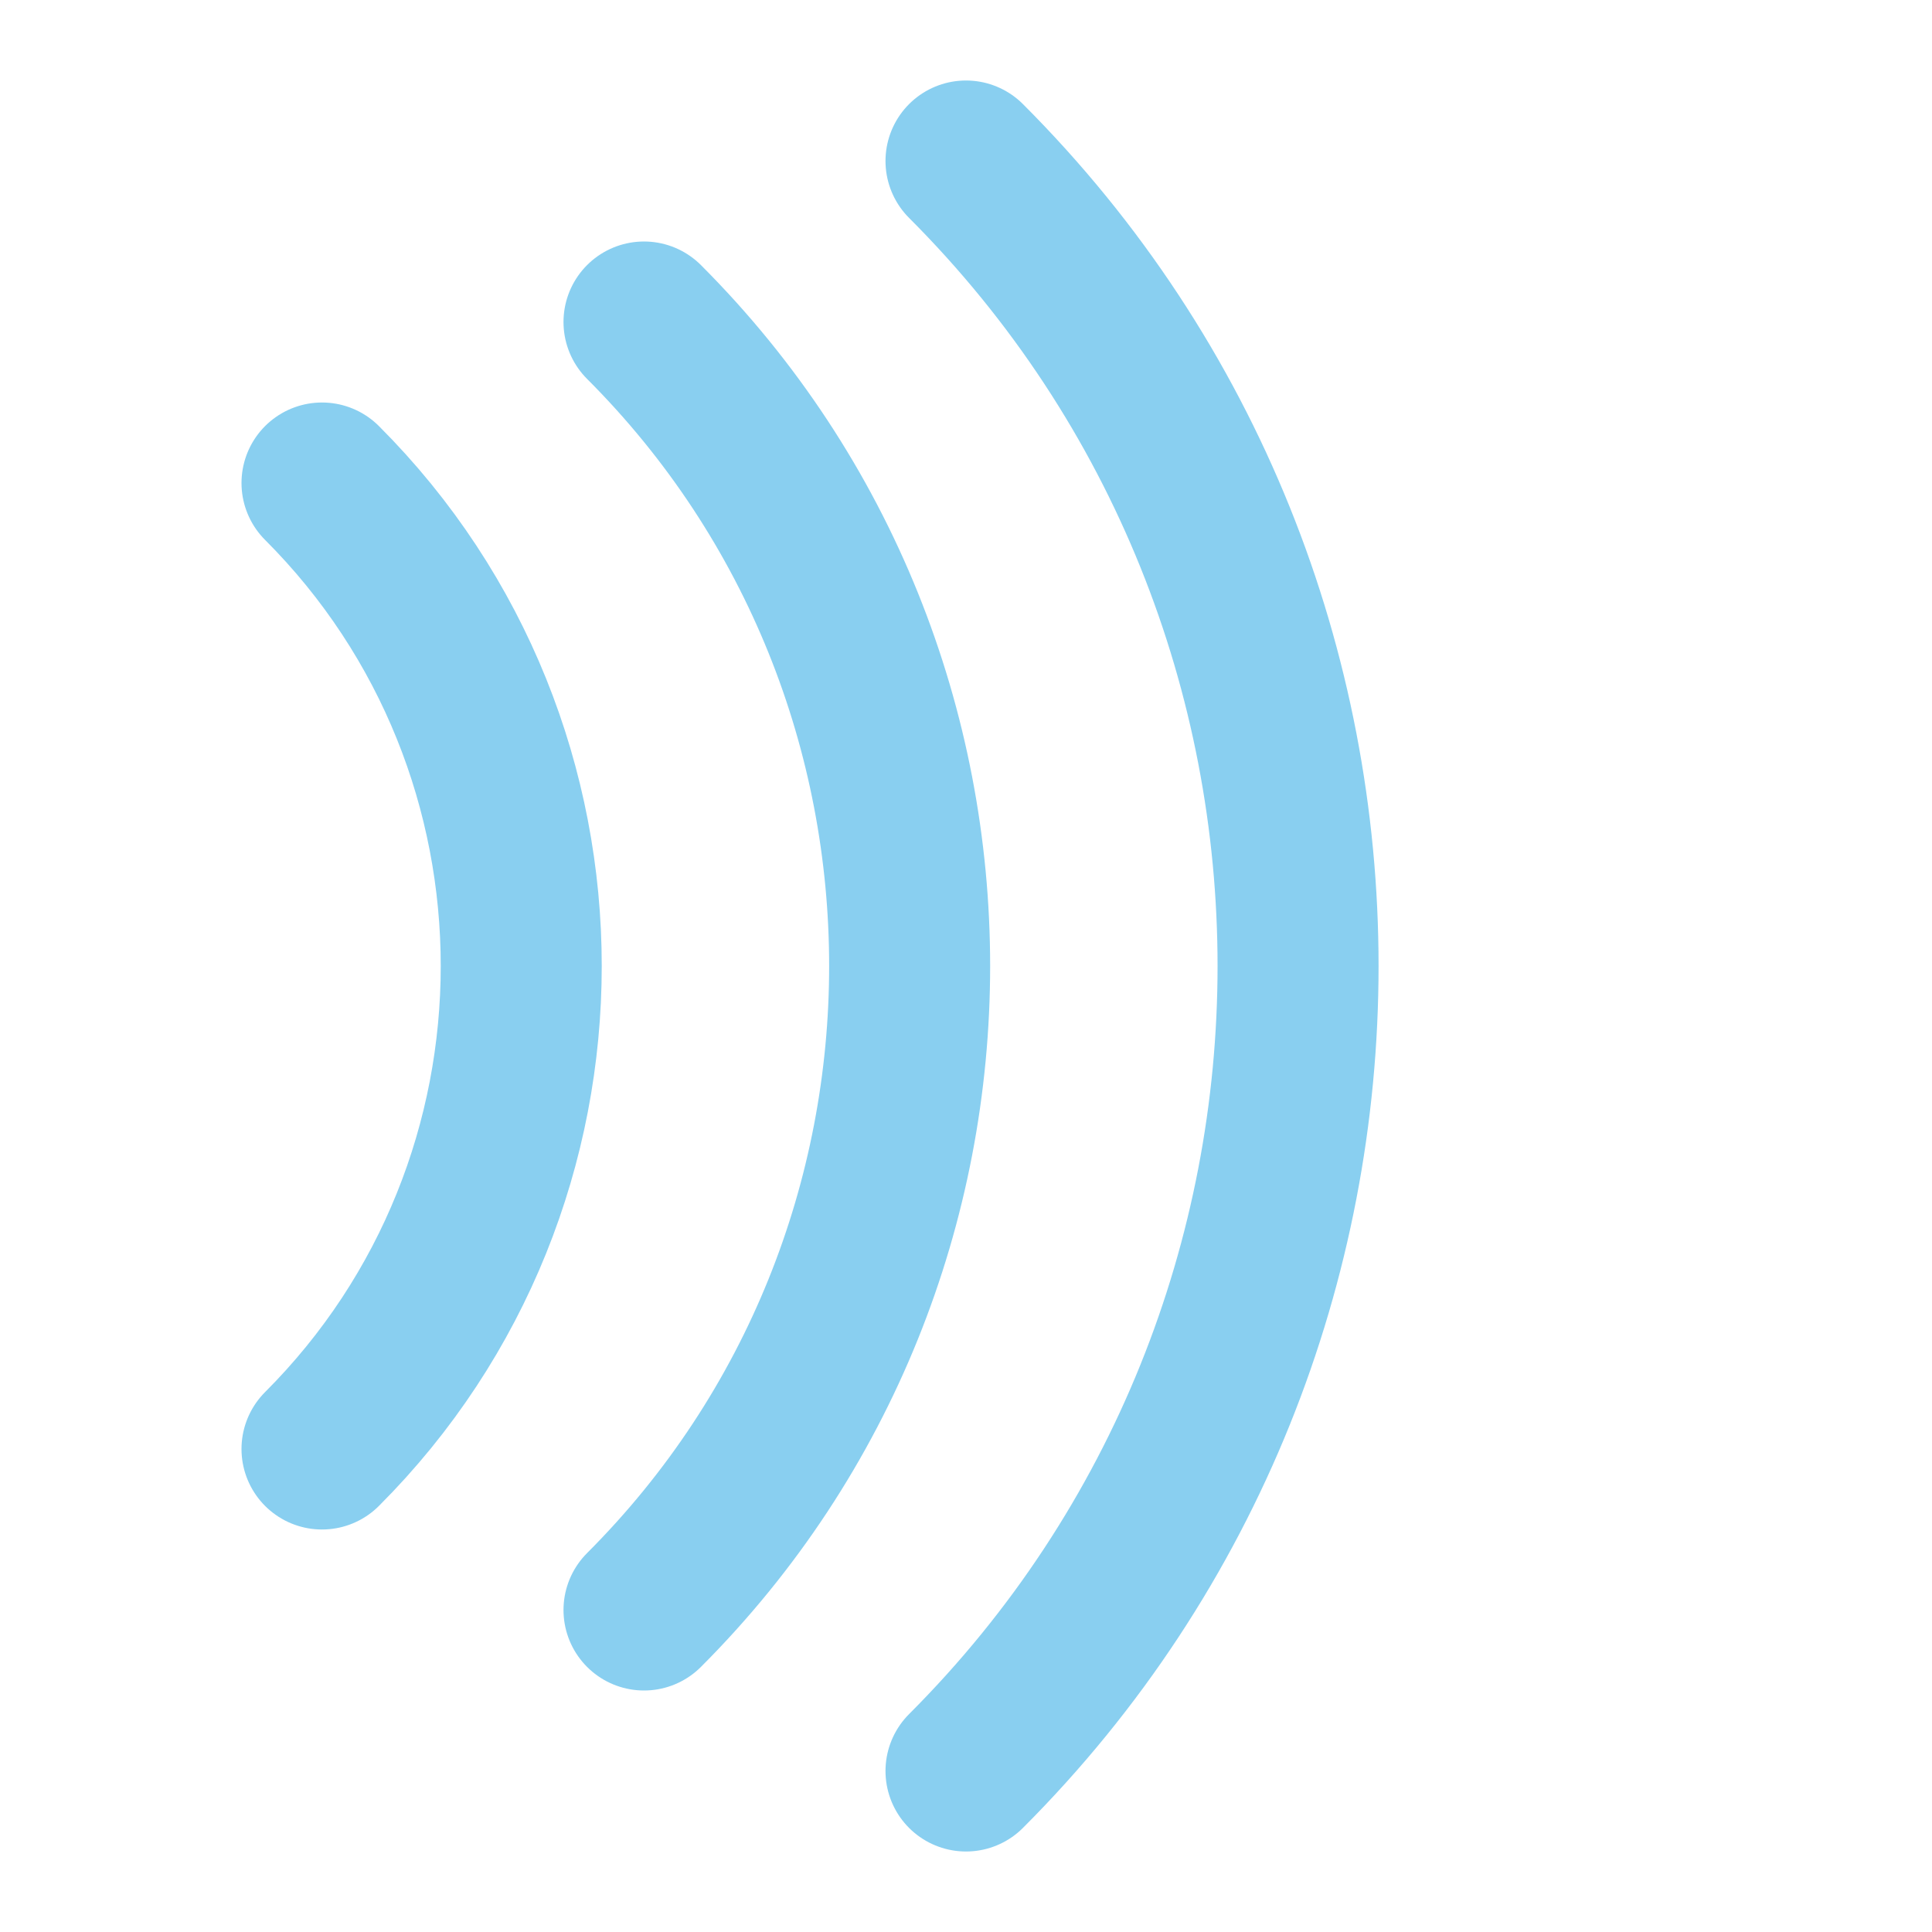
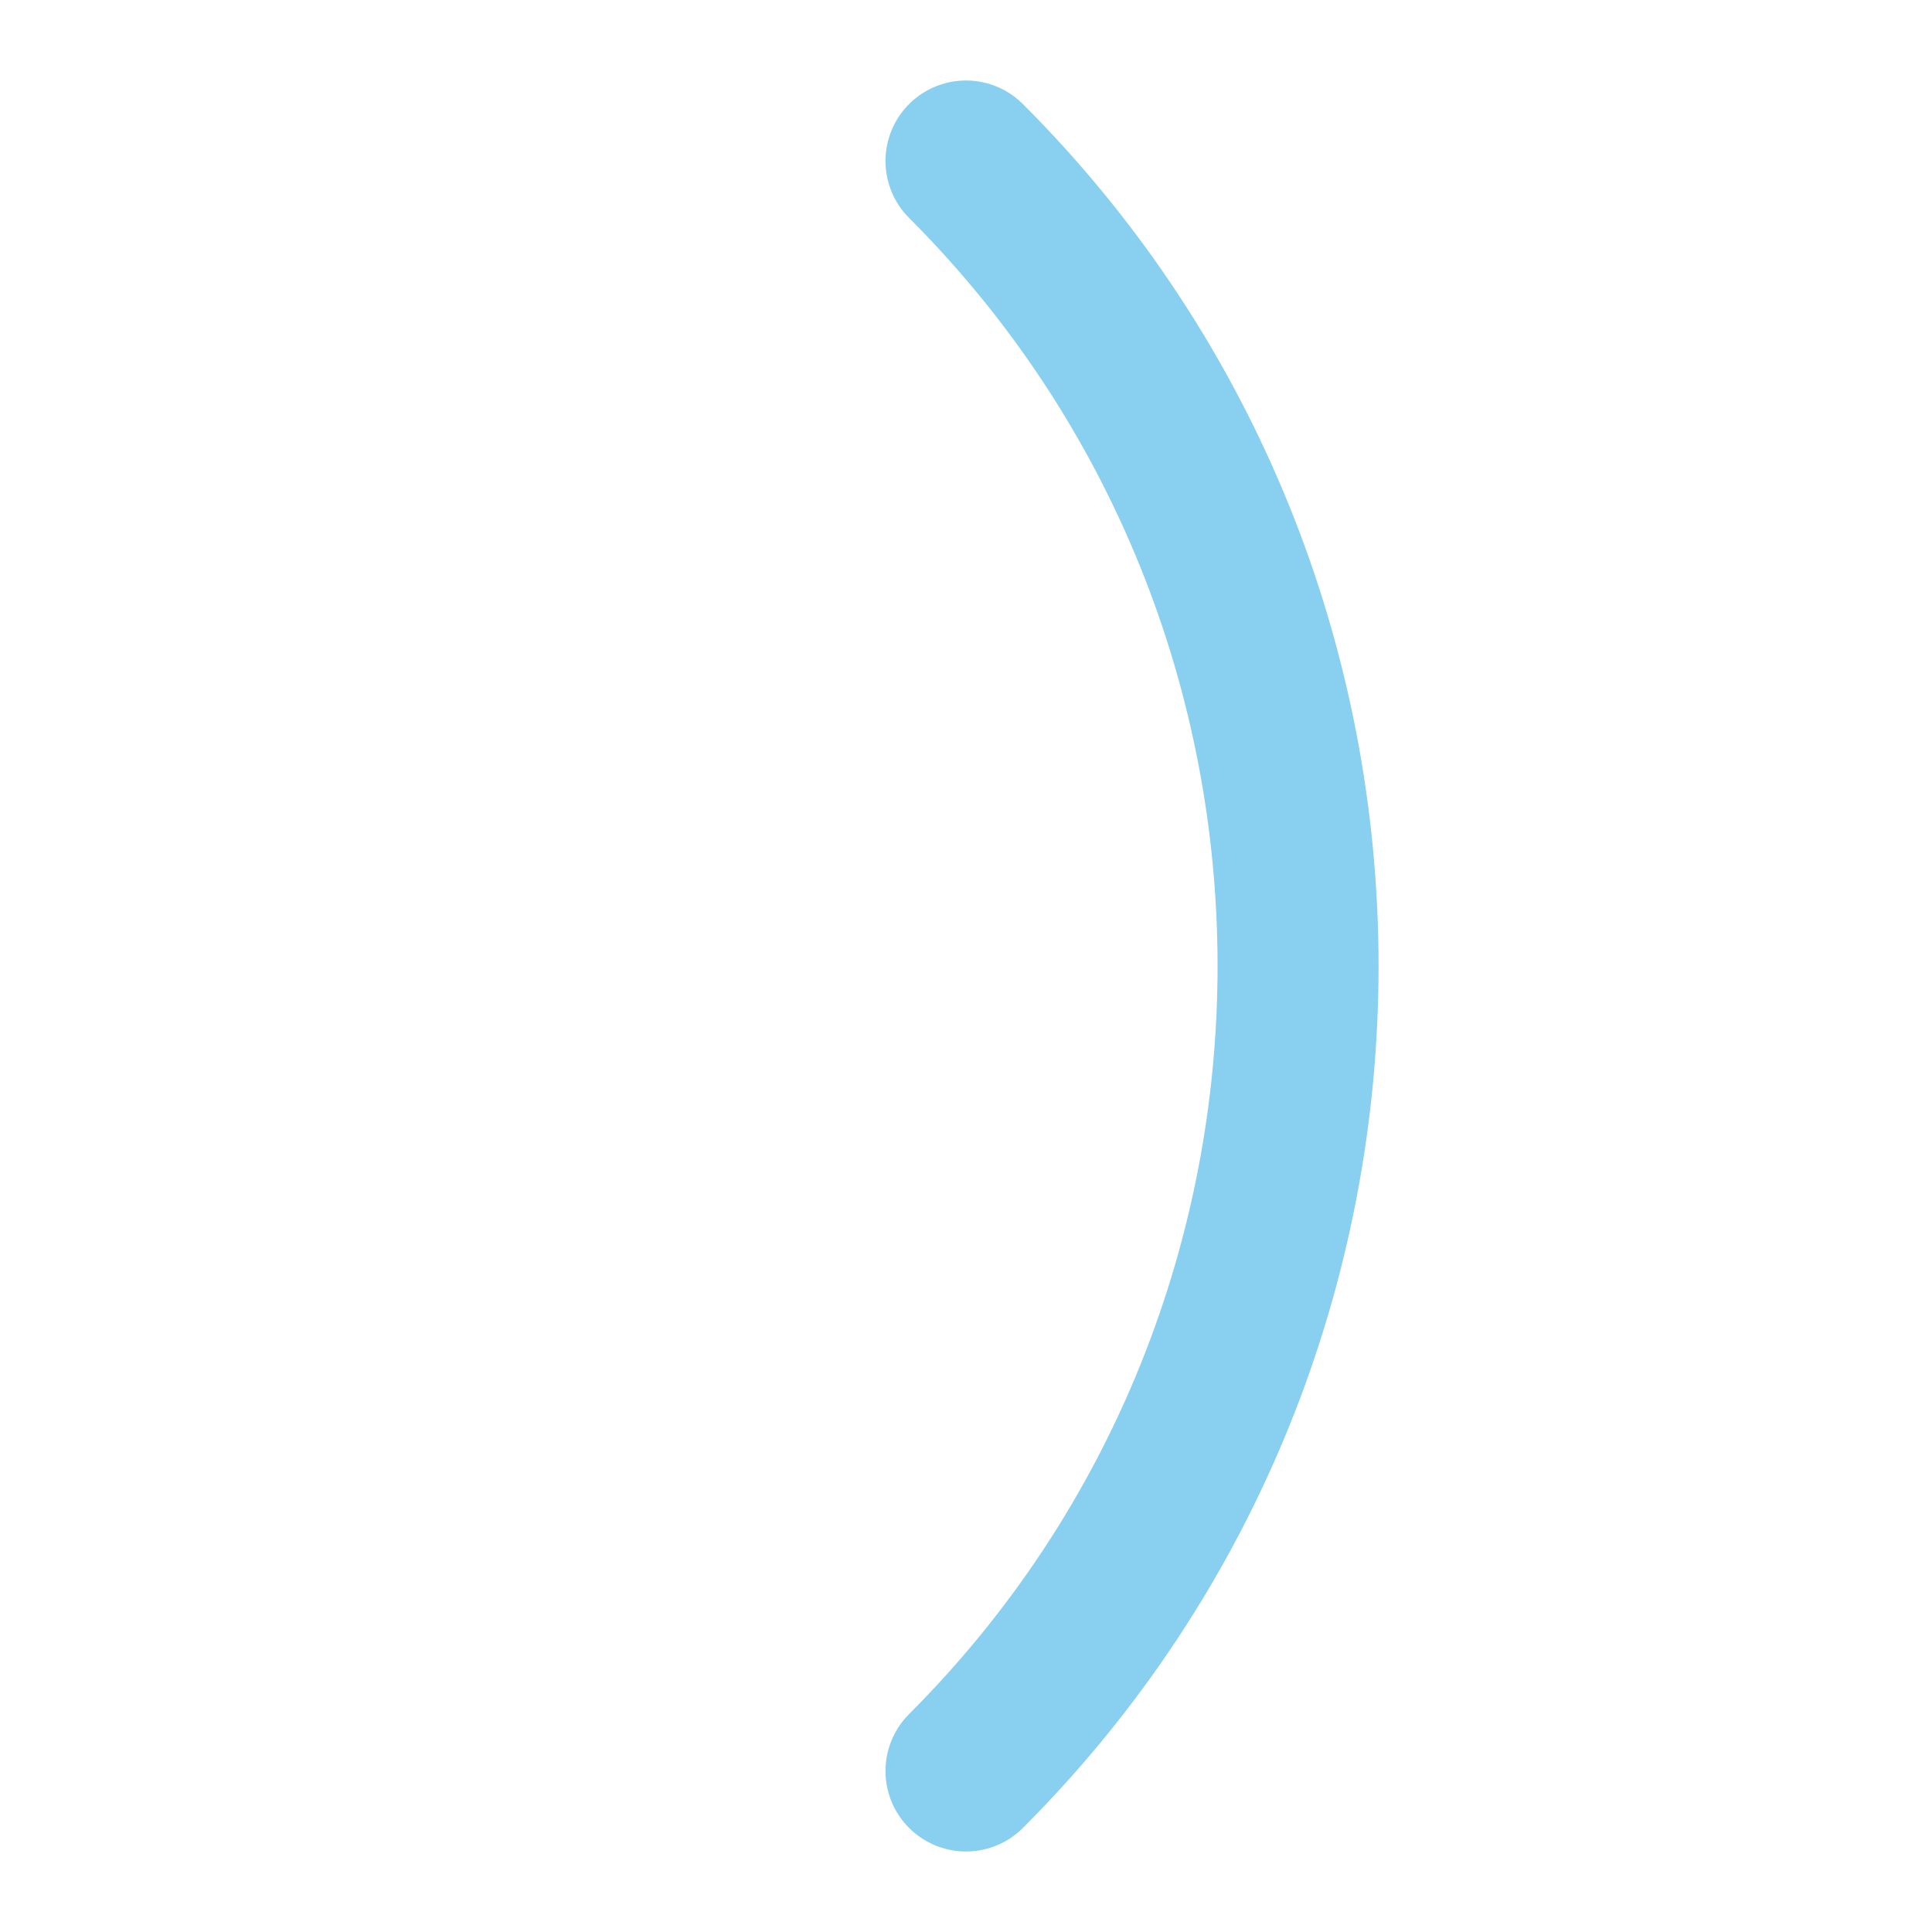
<svg xmlns="http://www.w3.org/2000/svg" viewBox="0 0 24 24" fill="none" stroke="#89CFF0" stroke-width="2" stroke-linecap="round" stroke-linejoin="round">
-   <path d="M4 18c3.3-3.3 3.3-8.7 0-12" />
-   <path d="M8 20c4.4-4.4 4.4-11.6 0-16" />
  <path d="M12 22c5.5-5.5 5.5-14.5 0-20" />
</svg>